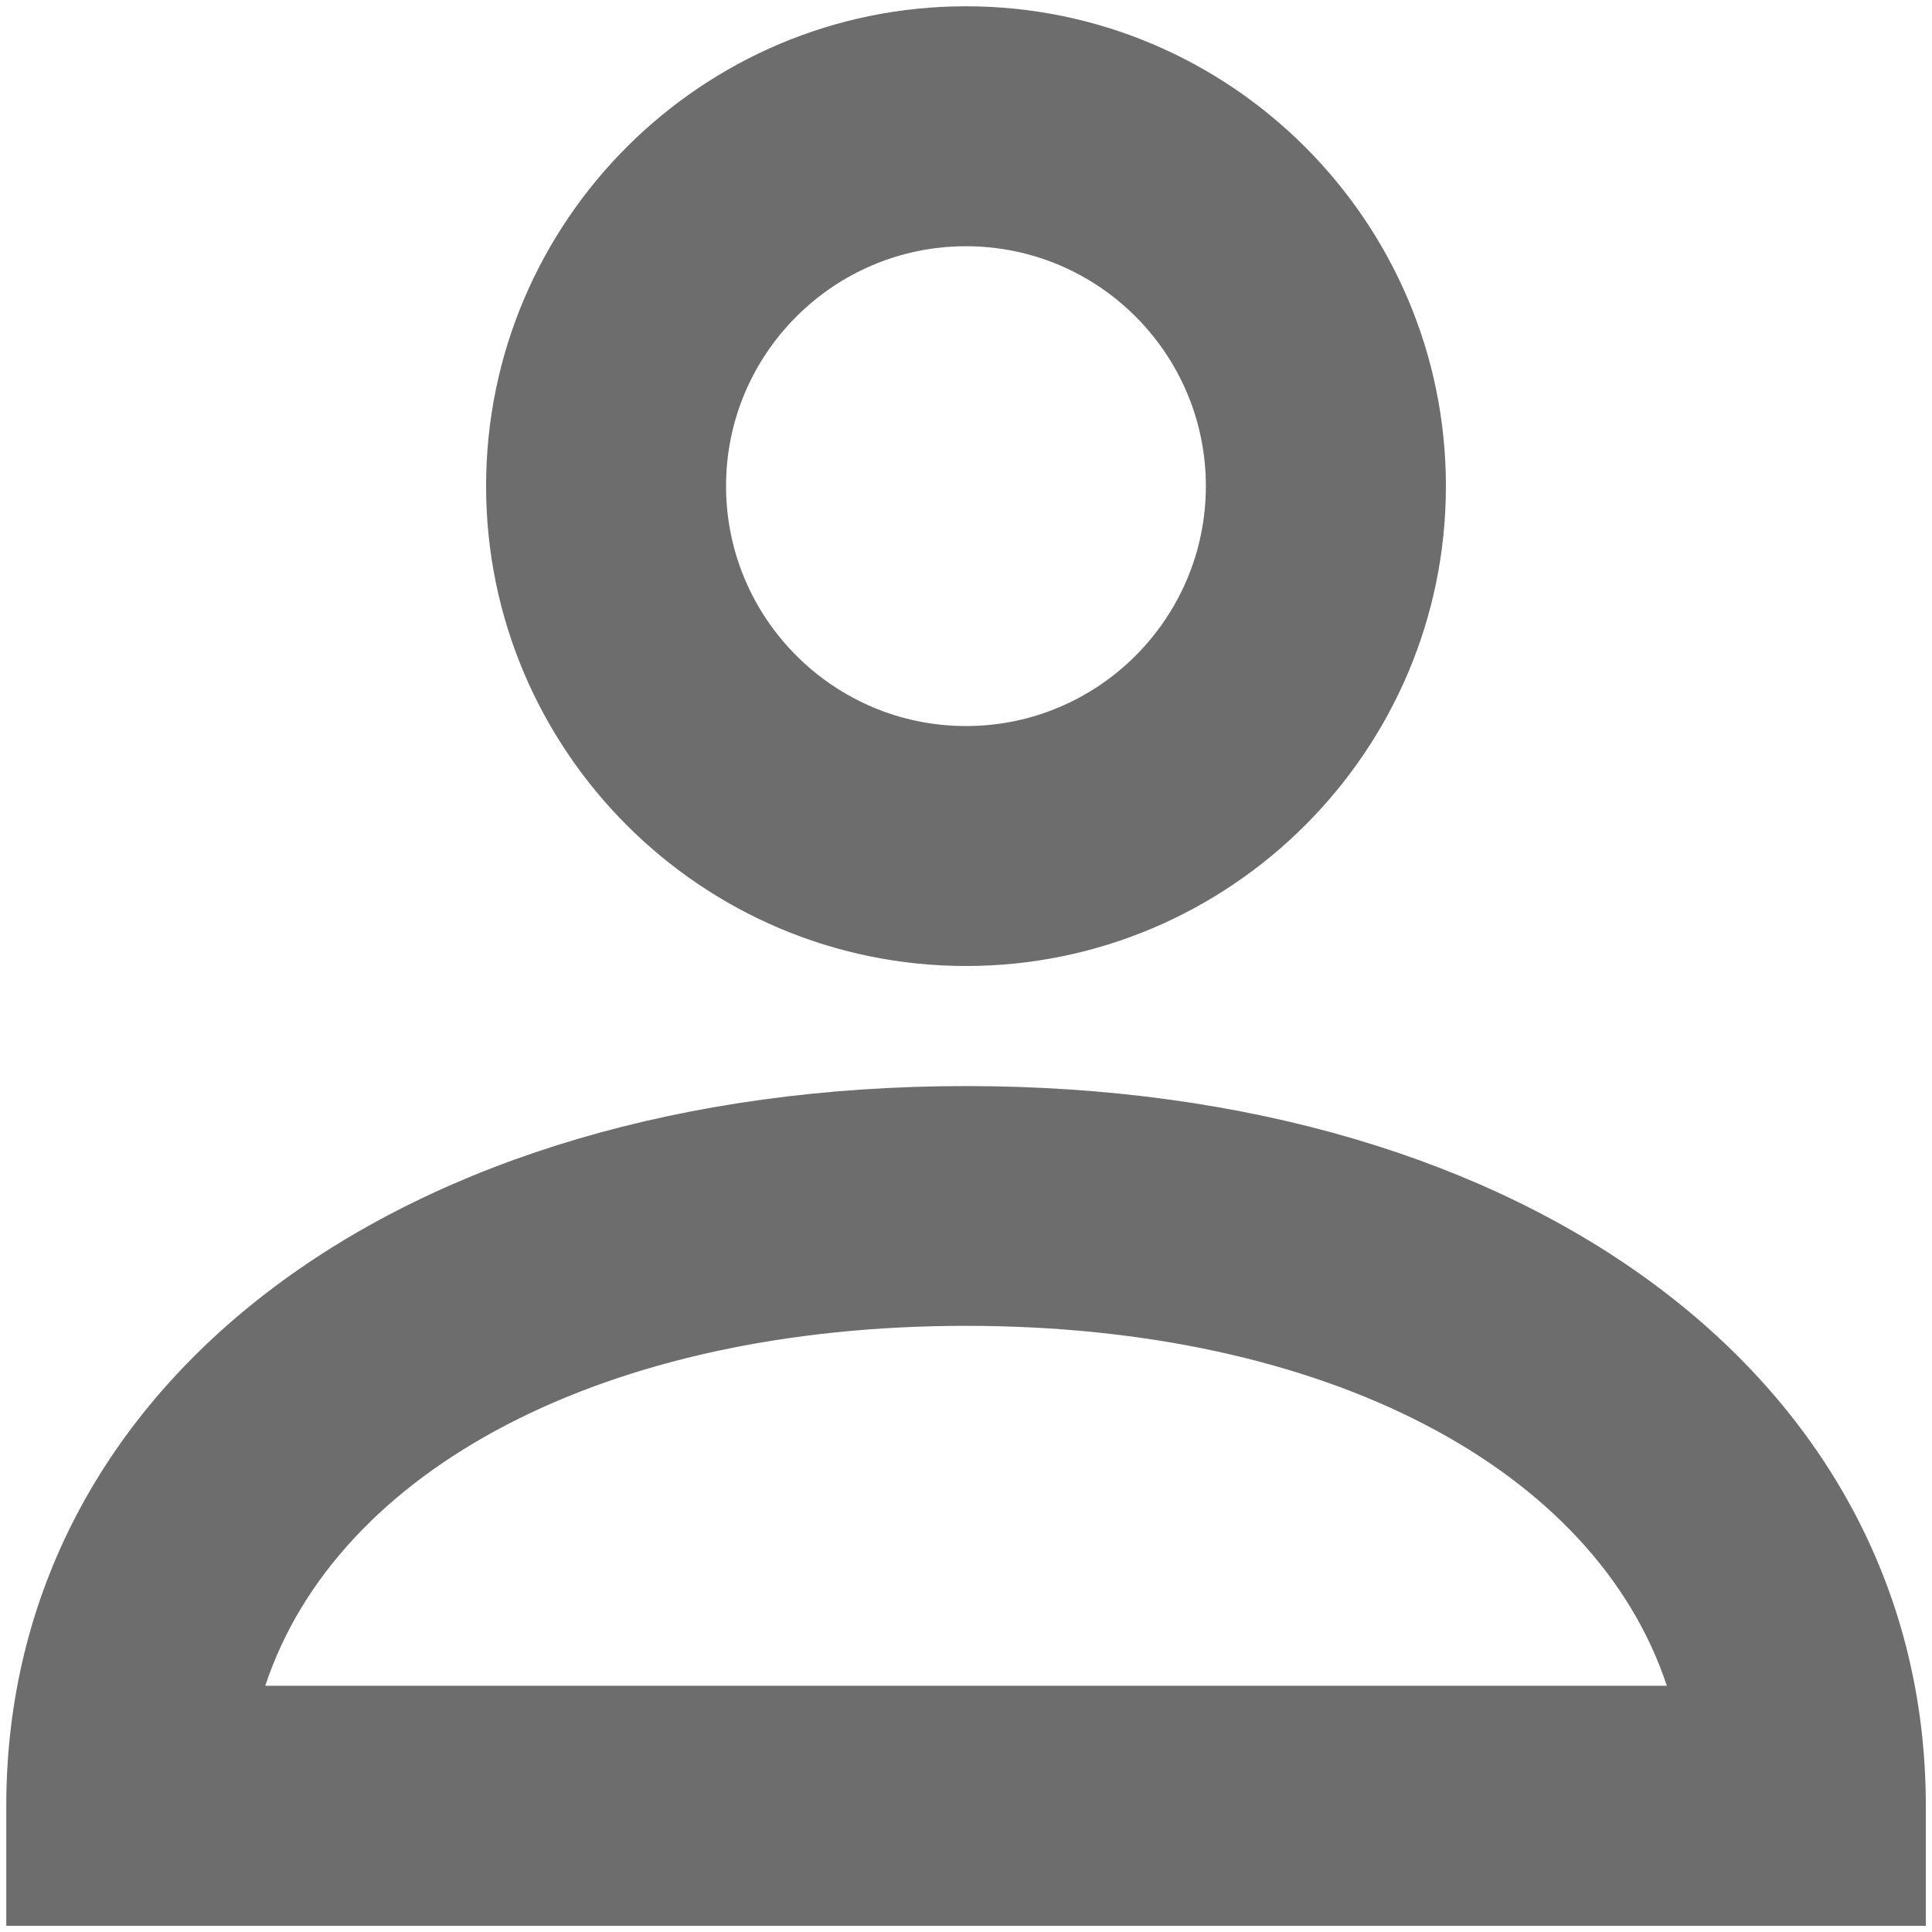
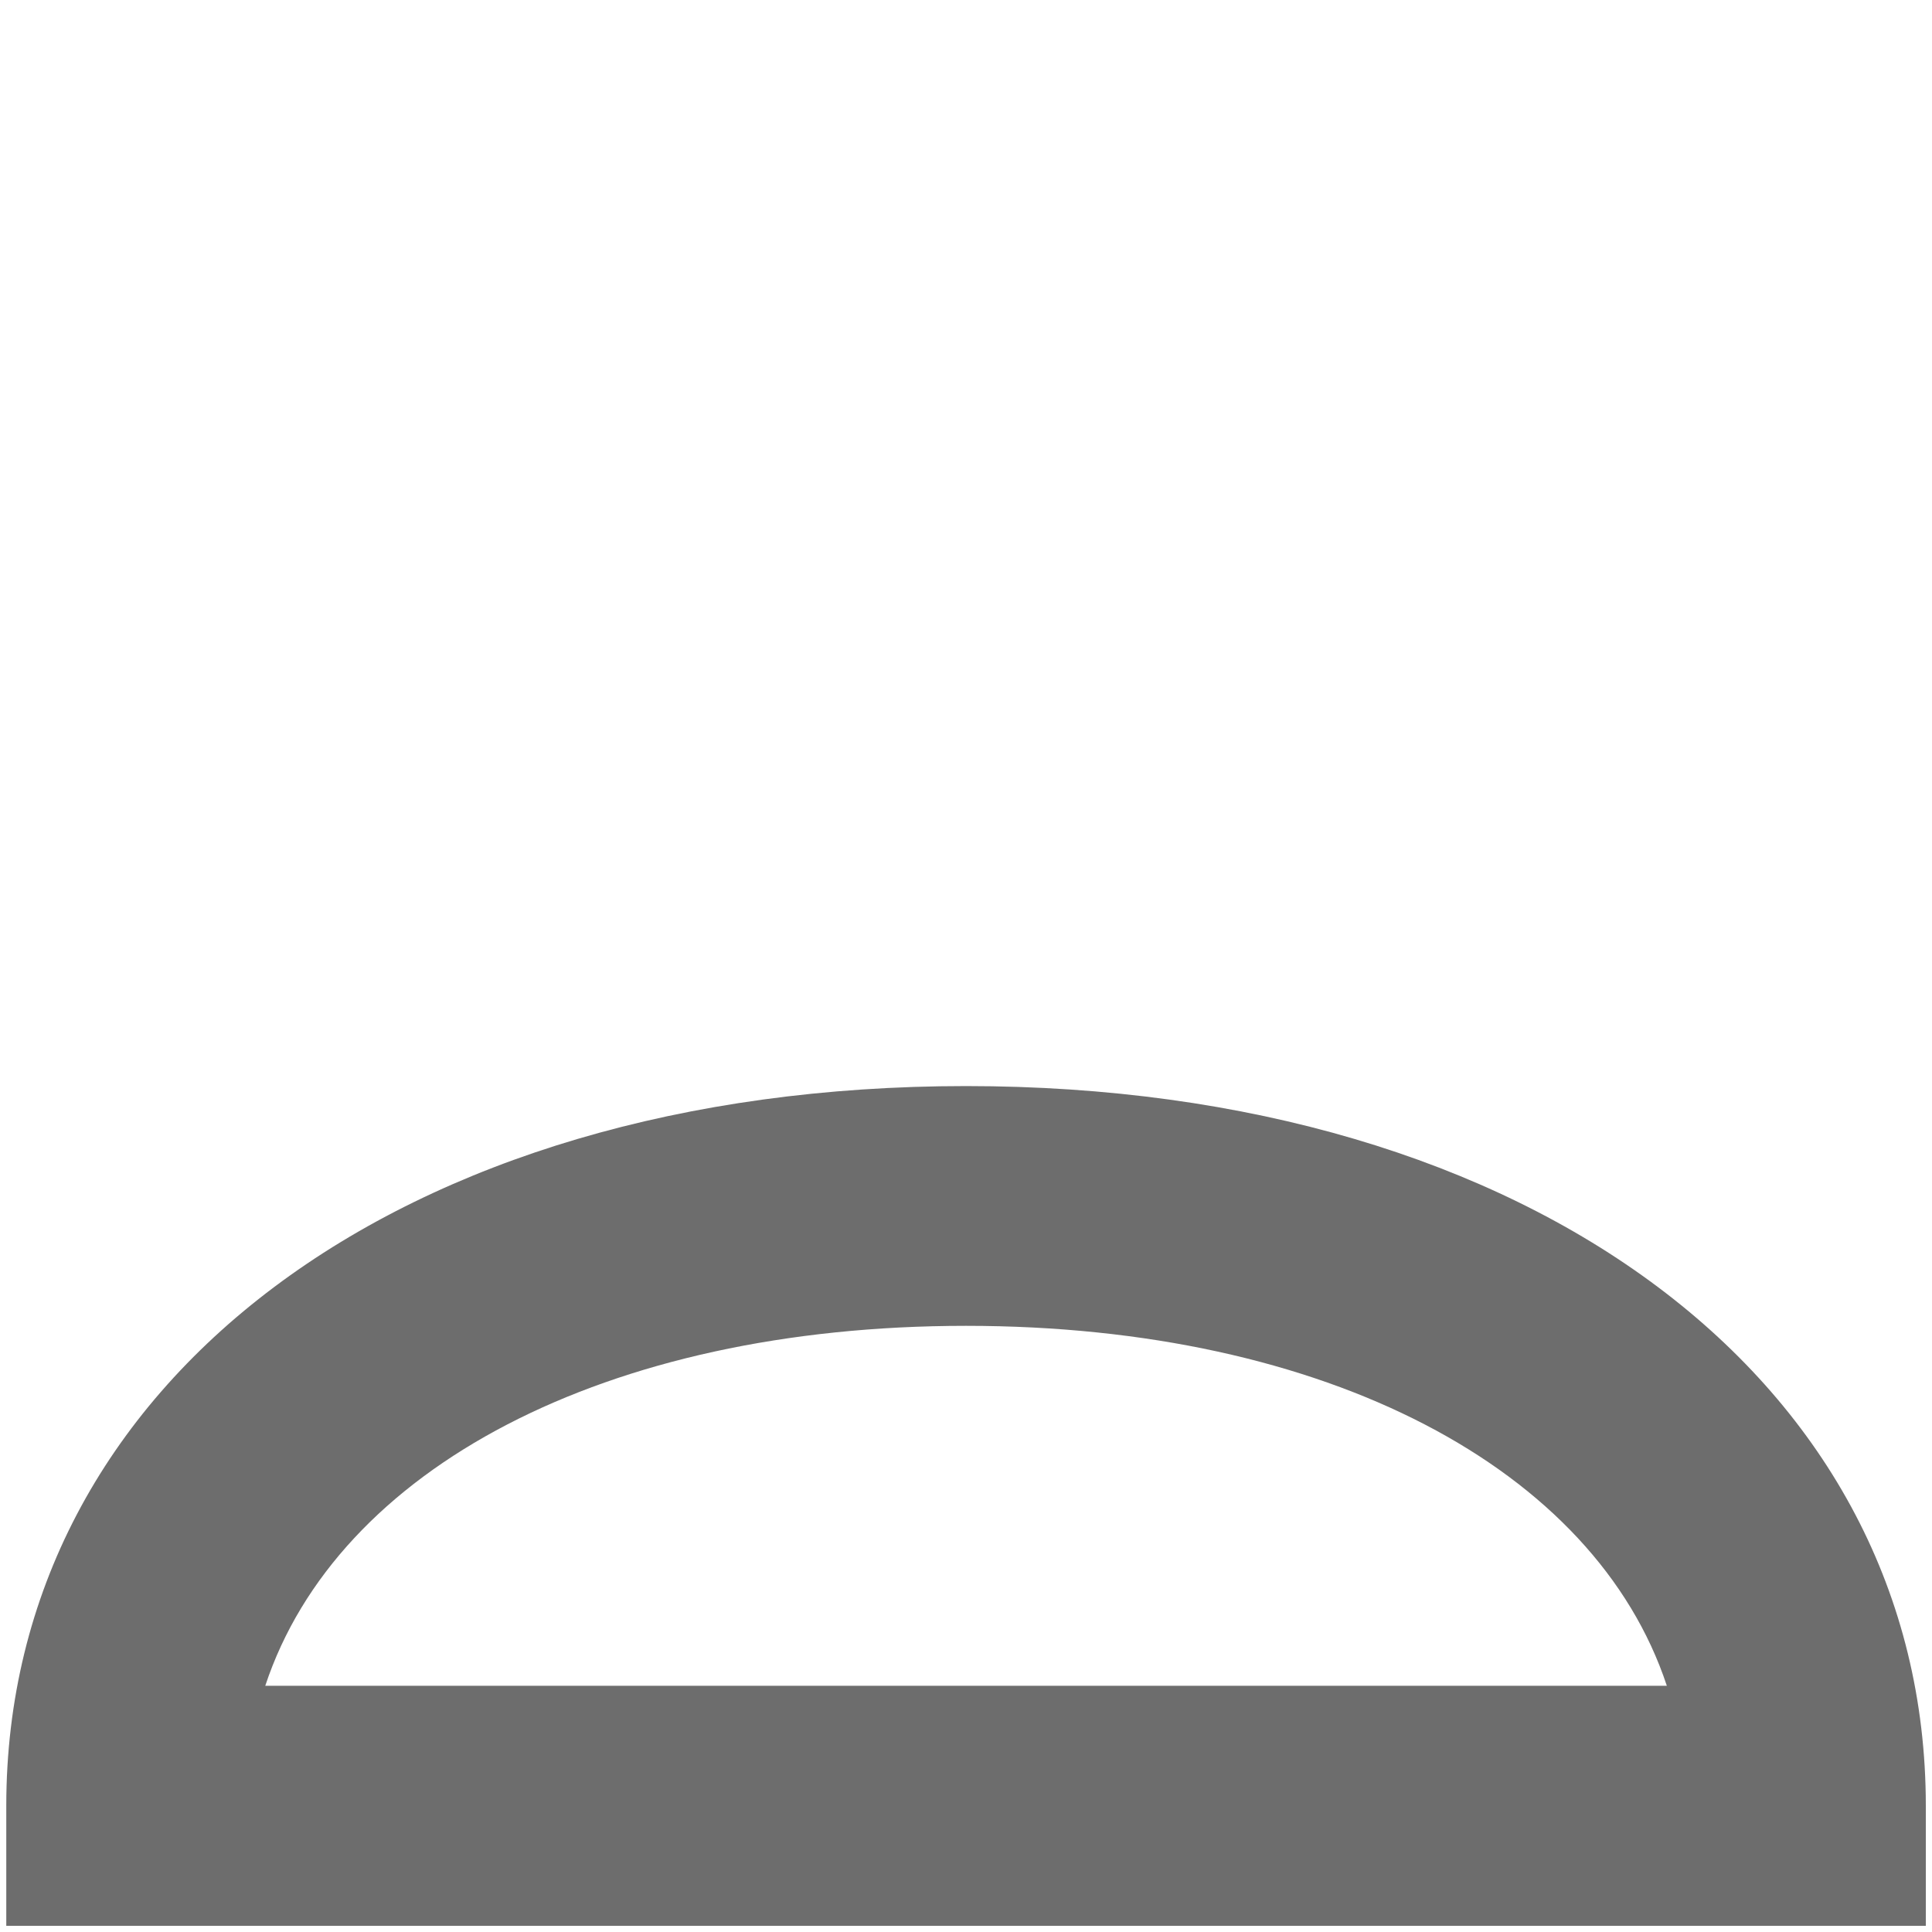
<svg xmlns="http://www.w3.org/2000/svg" version="1.1" id="Layer_1" x="0px" y="0px" width="20px" height="20px" viewBox="0 0 20 20" enable-background="new 0 0 20 20" xml:space="preserve">
  <g>
    <g>
-       <path fill="#6D6D6D" d="M10,10c-2.739,0-4.968-2.229-4.968-4.968c0-2.739,2.229-4.967,4.968-4.967    c2.738,0,4.968,2.229,4.968,4.967C14.968,7.771,12.738,10,10,10z M10,2.549c-1.37,0-2.484,1.113-2.484,2.483    c0,1.37,1.114,2.484,2.484,2.484c1.37,0,2.483-1.114,2.483-2.484C12.483,3.662,11.37,2.549,10,2.549z" />
-     </g>
+       </g>
    <g>
      <path fill="#6D6D6D" d="M19.936,19.936H0.065v-1.242c0-4.388,4.085-7.451,9.935-7.451c5.851,0,9.936,3.063,9.936,7.451V19.936z     M2.746,17.451h14.509c-0.743-2.245-3.52-3.726-7.255-3.726S3.489,15.206,2.746,17.451z" />
    </g>
  </g>
</svg>